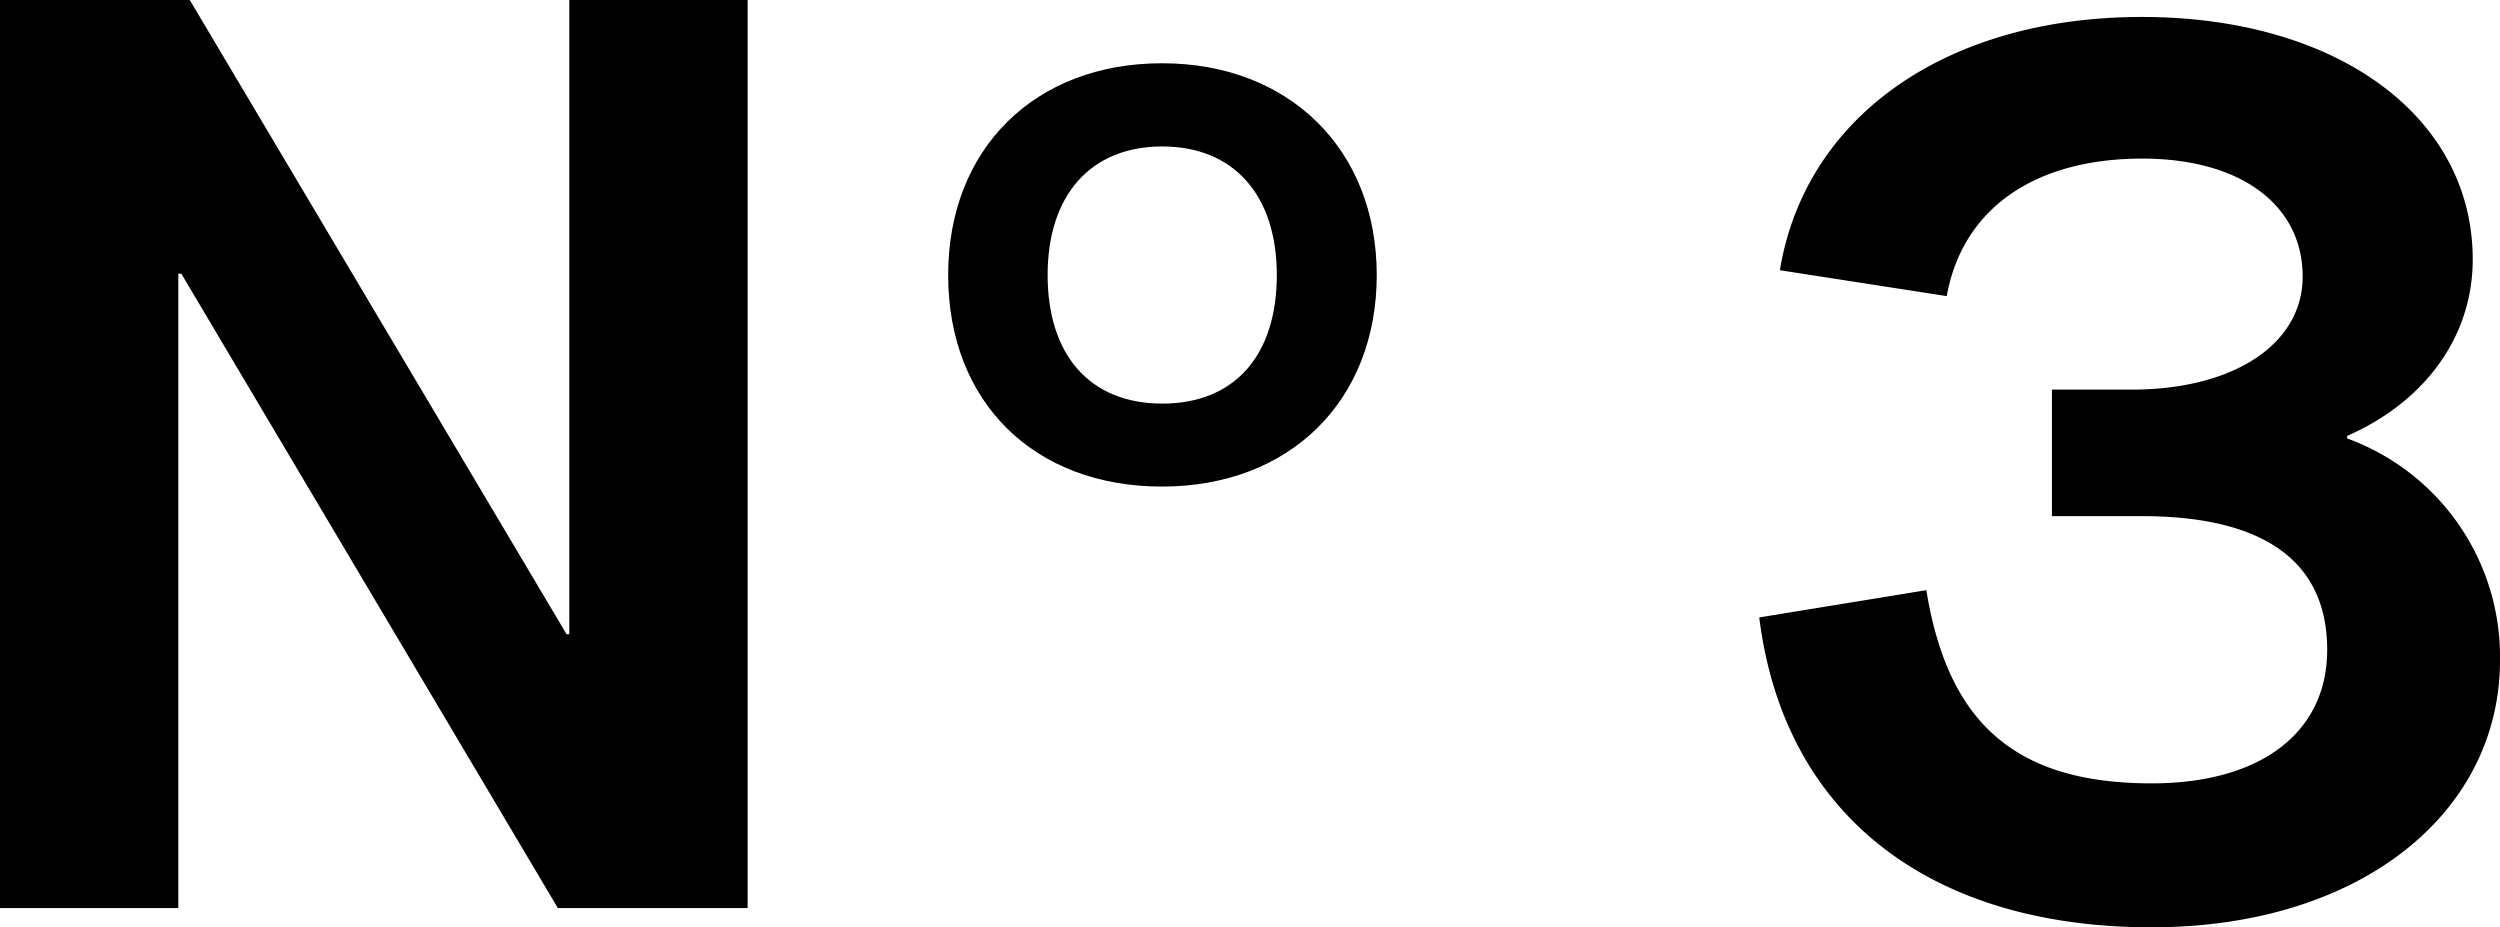
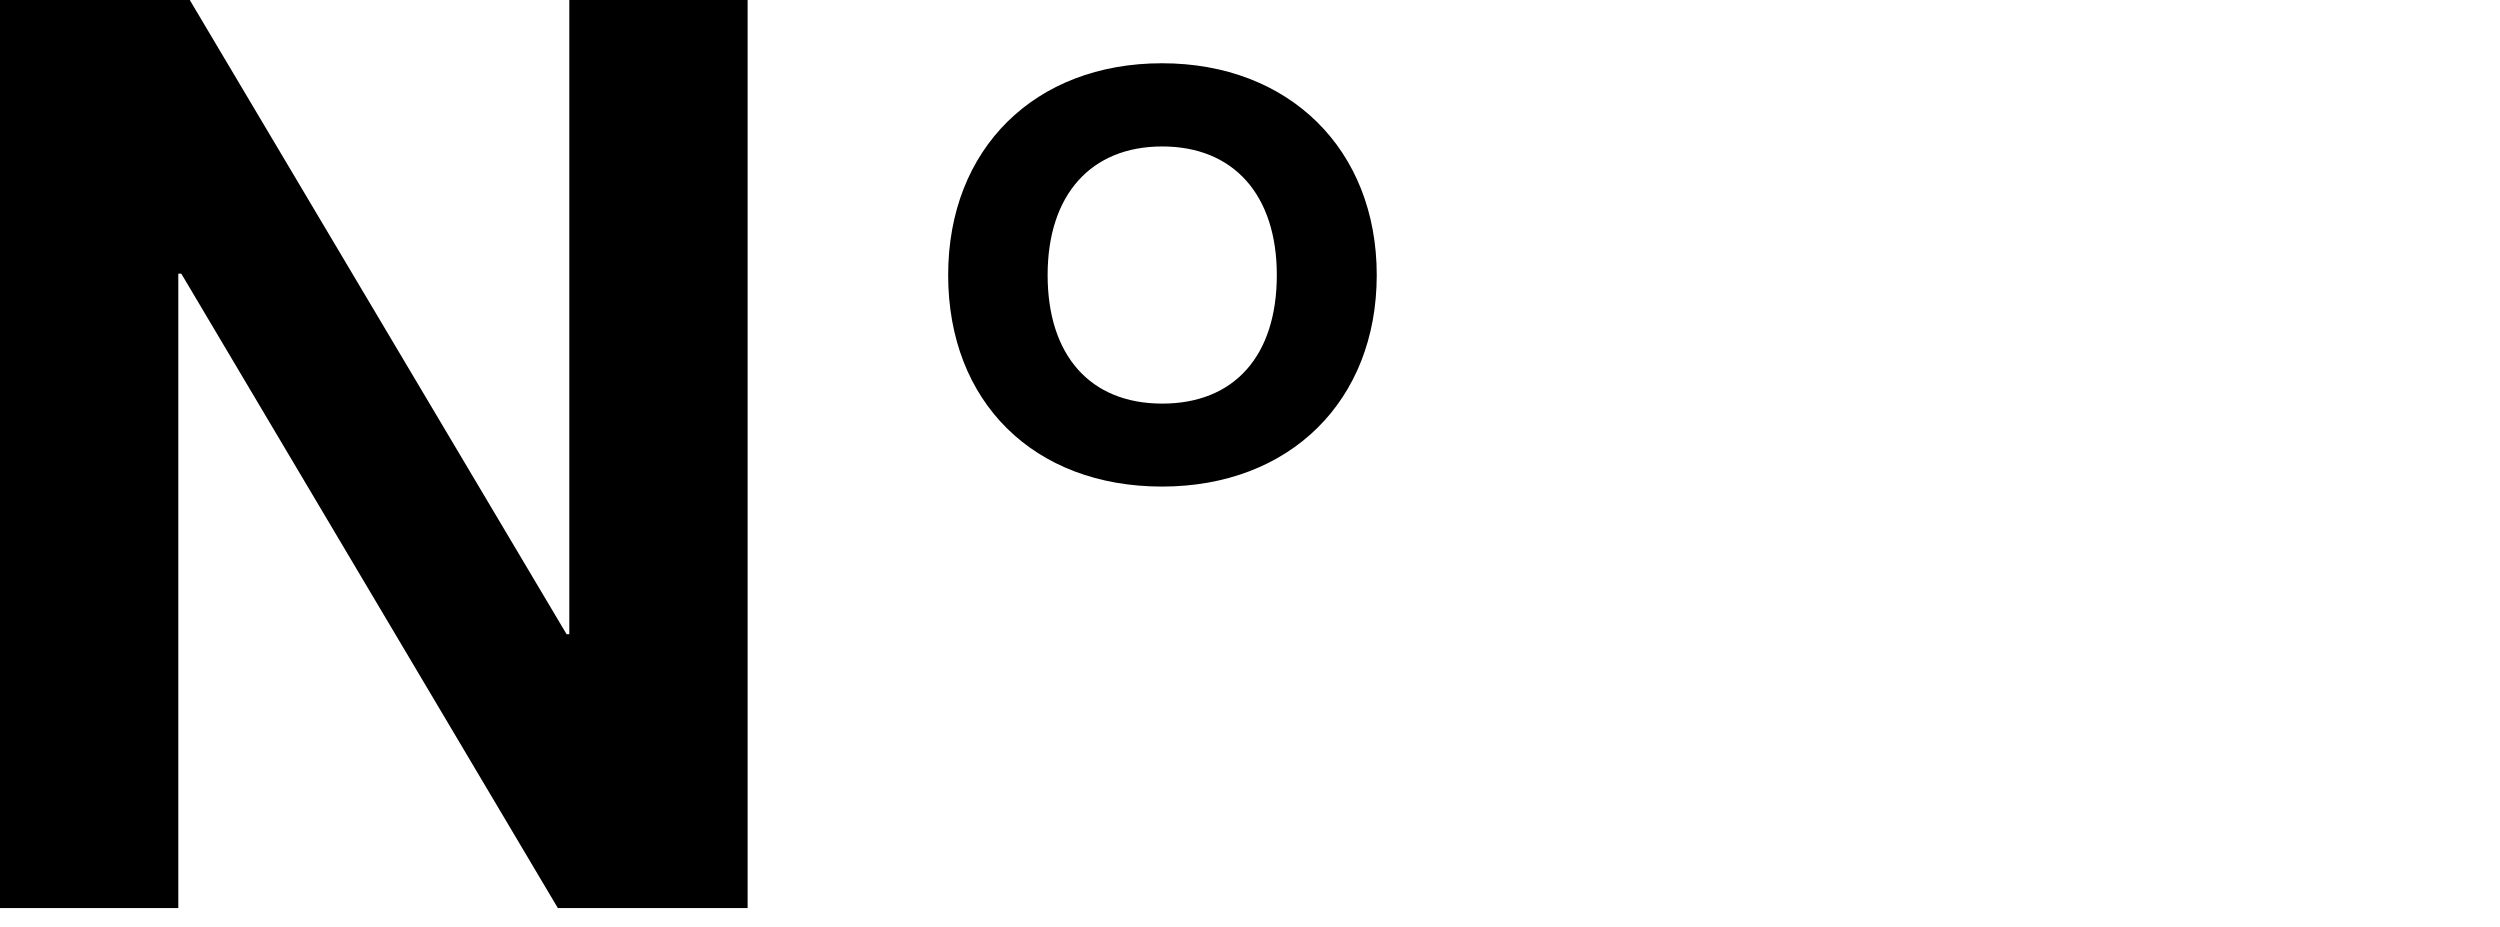
<svg xmlns="http://www.w3.org/2000/svg" width="109.08" height="40.46" viewBox="0 0 109.08 40.46">
  <g id="レイヤー_2" data-name="レイヤー 2">
    <g id="レイヤー_1-2" data-name="レイヤー 1">
      <path d="M0,0H8.28L24.72,27.67h.12V0h7.78V39.62H24.34L7.91,11.94H7.78V39.62H0Z" />
      <path d="M41.37,12c0-5.51,3.78-9.24,9.33-9.24S60.07,6.52,60.07,12s-3.78,9.23-9.37,9.23S41.37,17.54,41.37,12Zm14.34,0c0-3.5-1.89-5.61-5-5.61s-5,2.11-5,5.61,1.85,5.61,5,5.61S55.71,15.52,55.71,12Z" />
-       <path d="M76.76,26.94l7.29-1.19c.93,5.72,3.8,8.43,9.83,8.43,4.74,0,7.66-2.2,7.66-5.83,0-3.84-2.74-5.83-8.09-5.83H89.53V17H93c4.48,0,7.47-2,7.47-4.93,0-3.11-2.68-5.15-7-5.15-4.73,0-7.85,2.21-8.53,6l-7.28-1.13C78.76,5.09,84.92.74,93.45.74s14.44,4.35,14.44,10.58c0,3.39-2.11,6.22-5.48,7.7v.11a10.14,10.14,0,0,1,6.67,9.68c0,6.67-6.11,11.65-15.2,11.65C84.11,40.46,77.82,35.48,76.76,26.94Z" />
    </g>
  </g>
</svg>